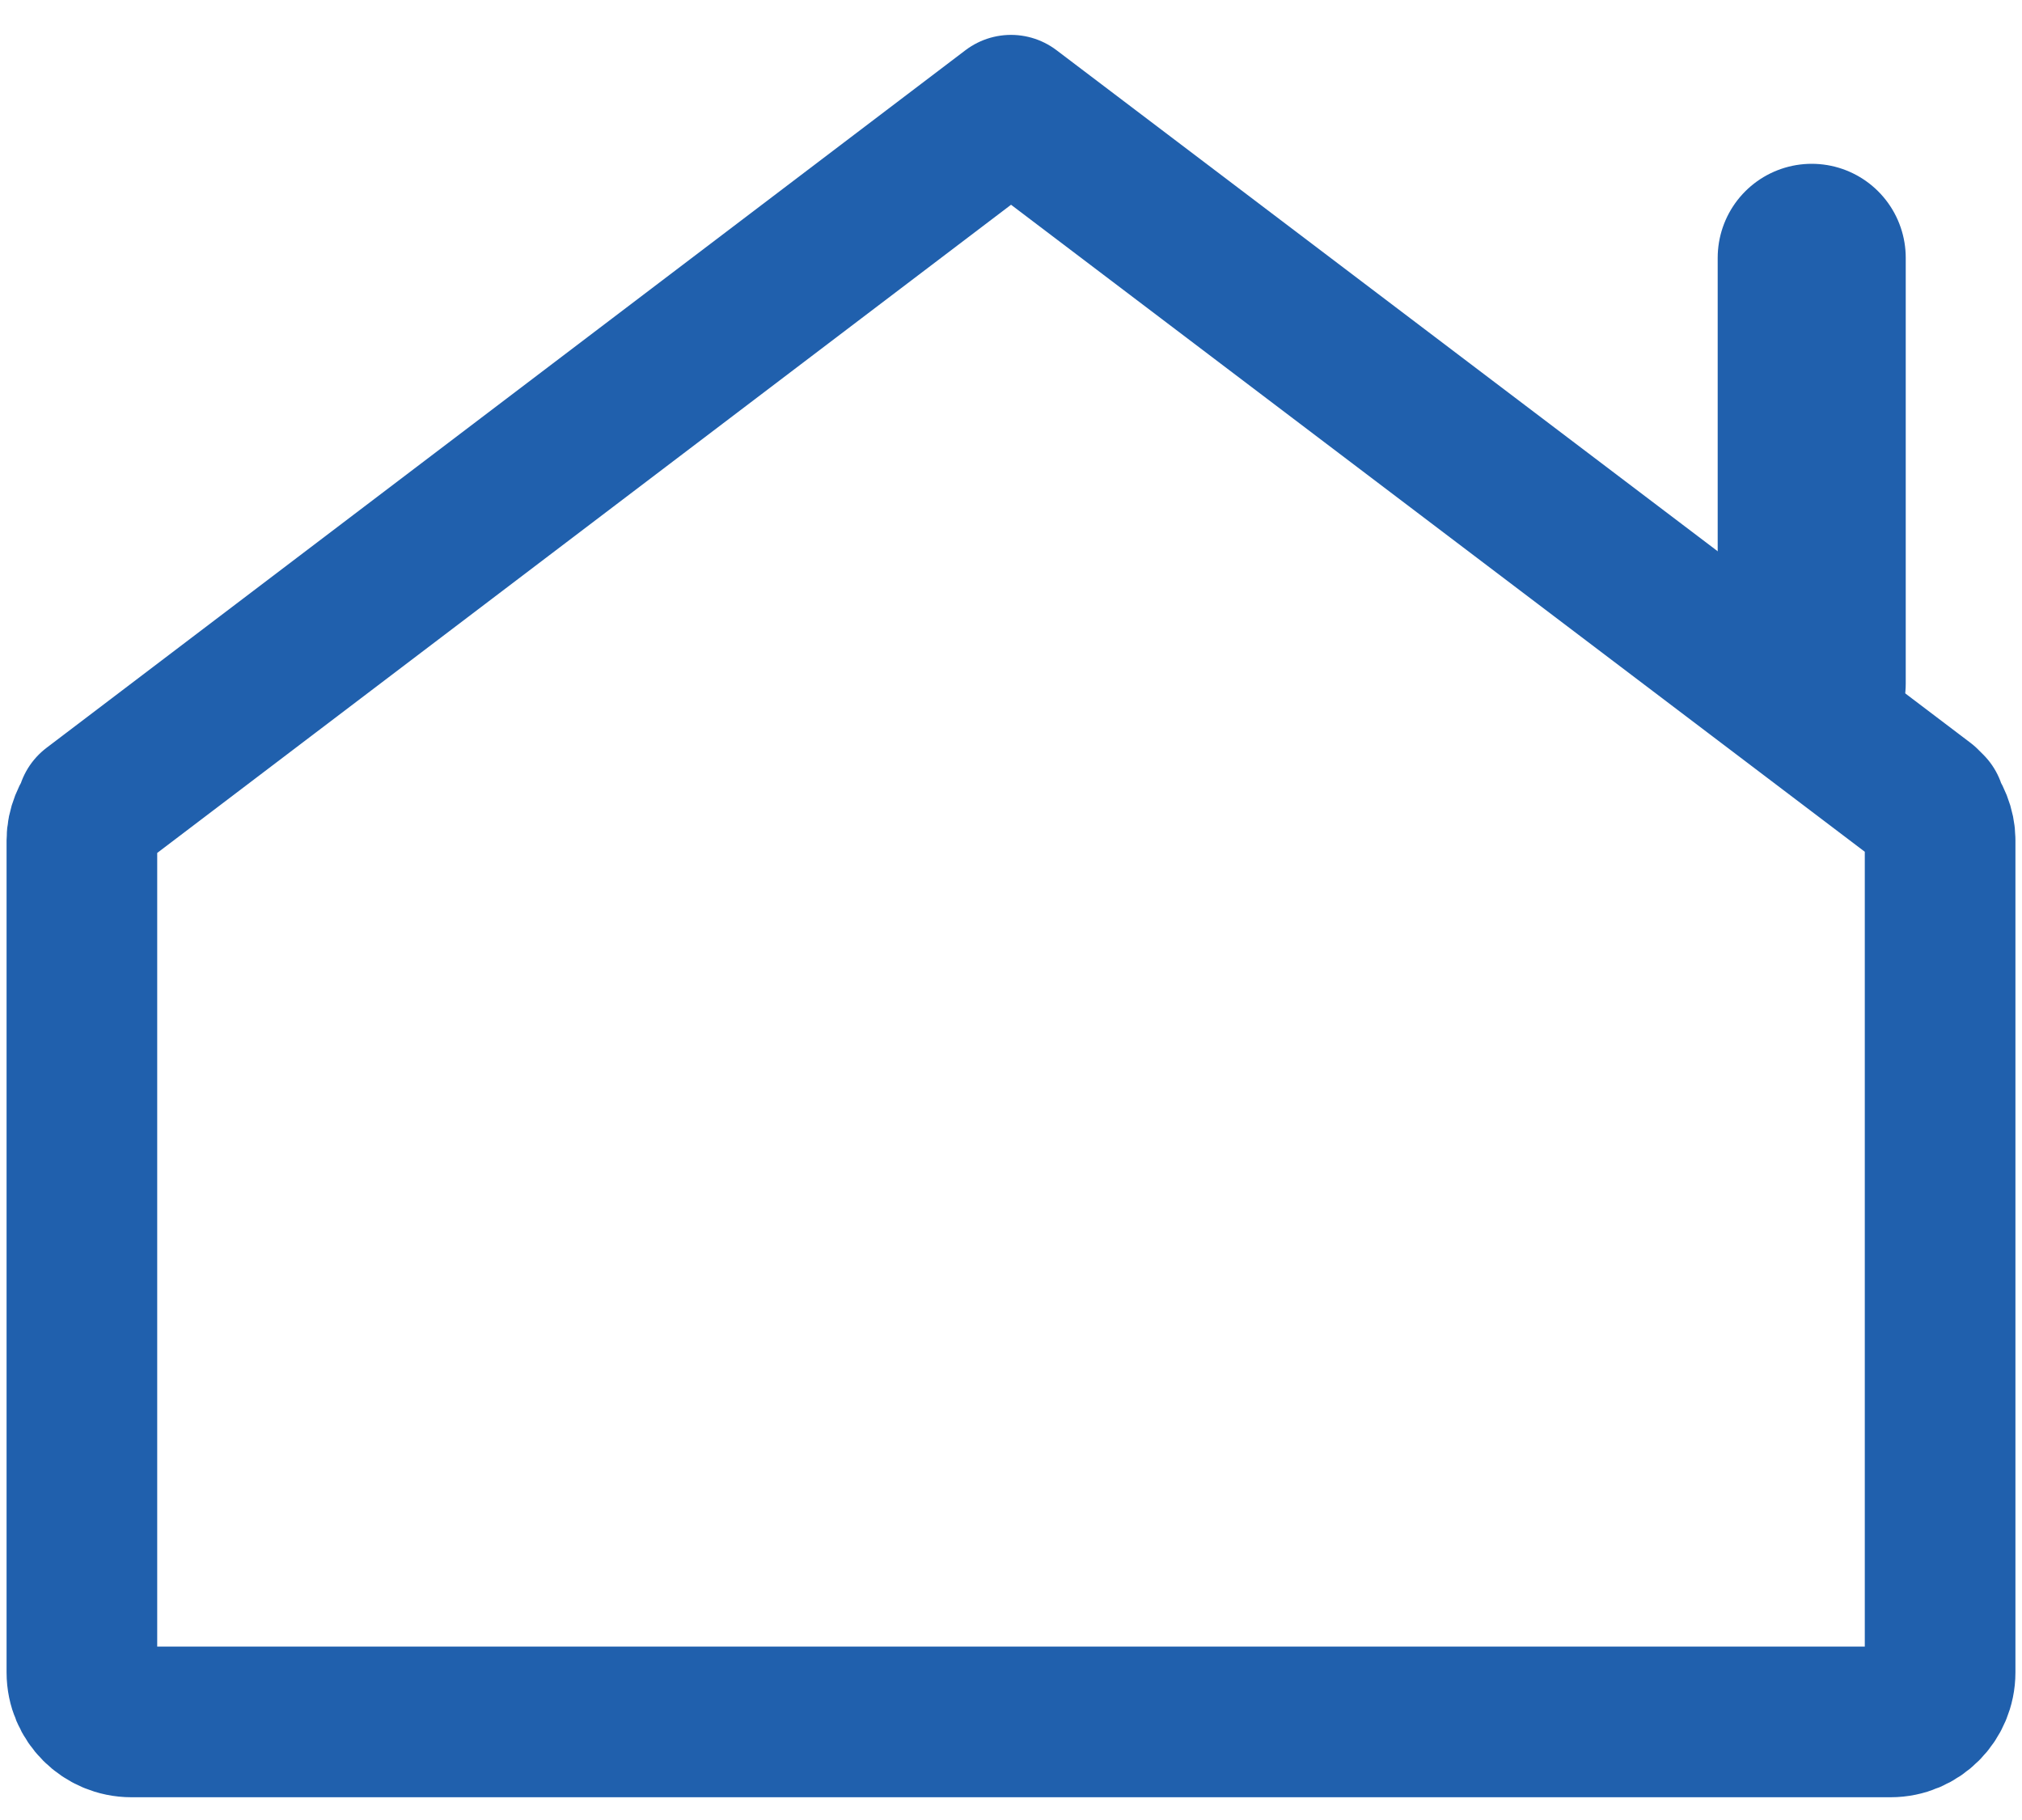
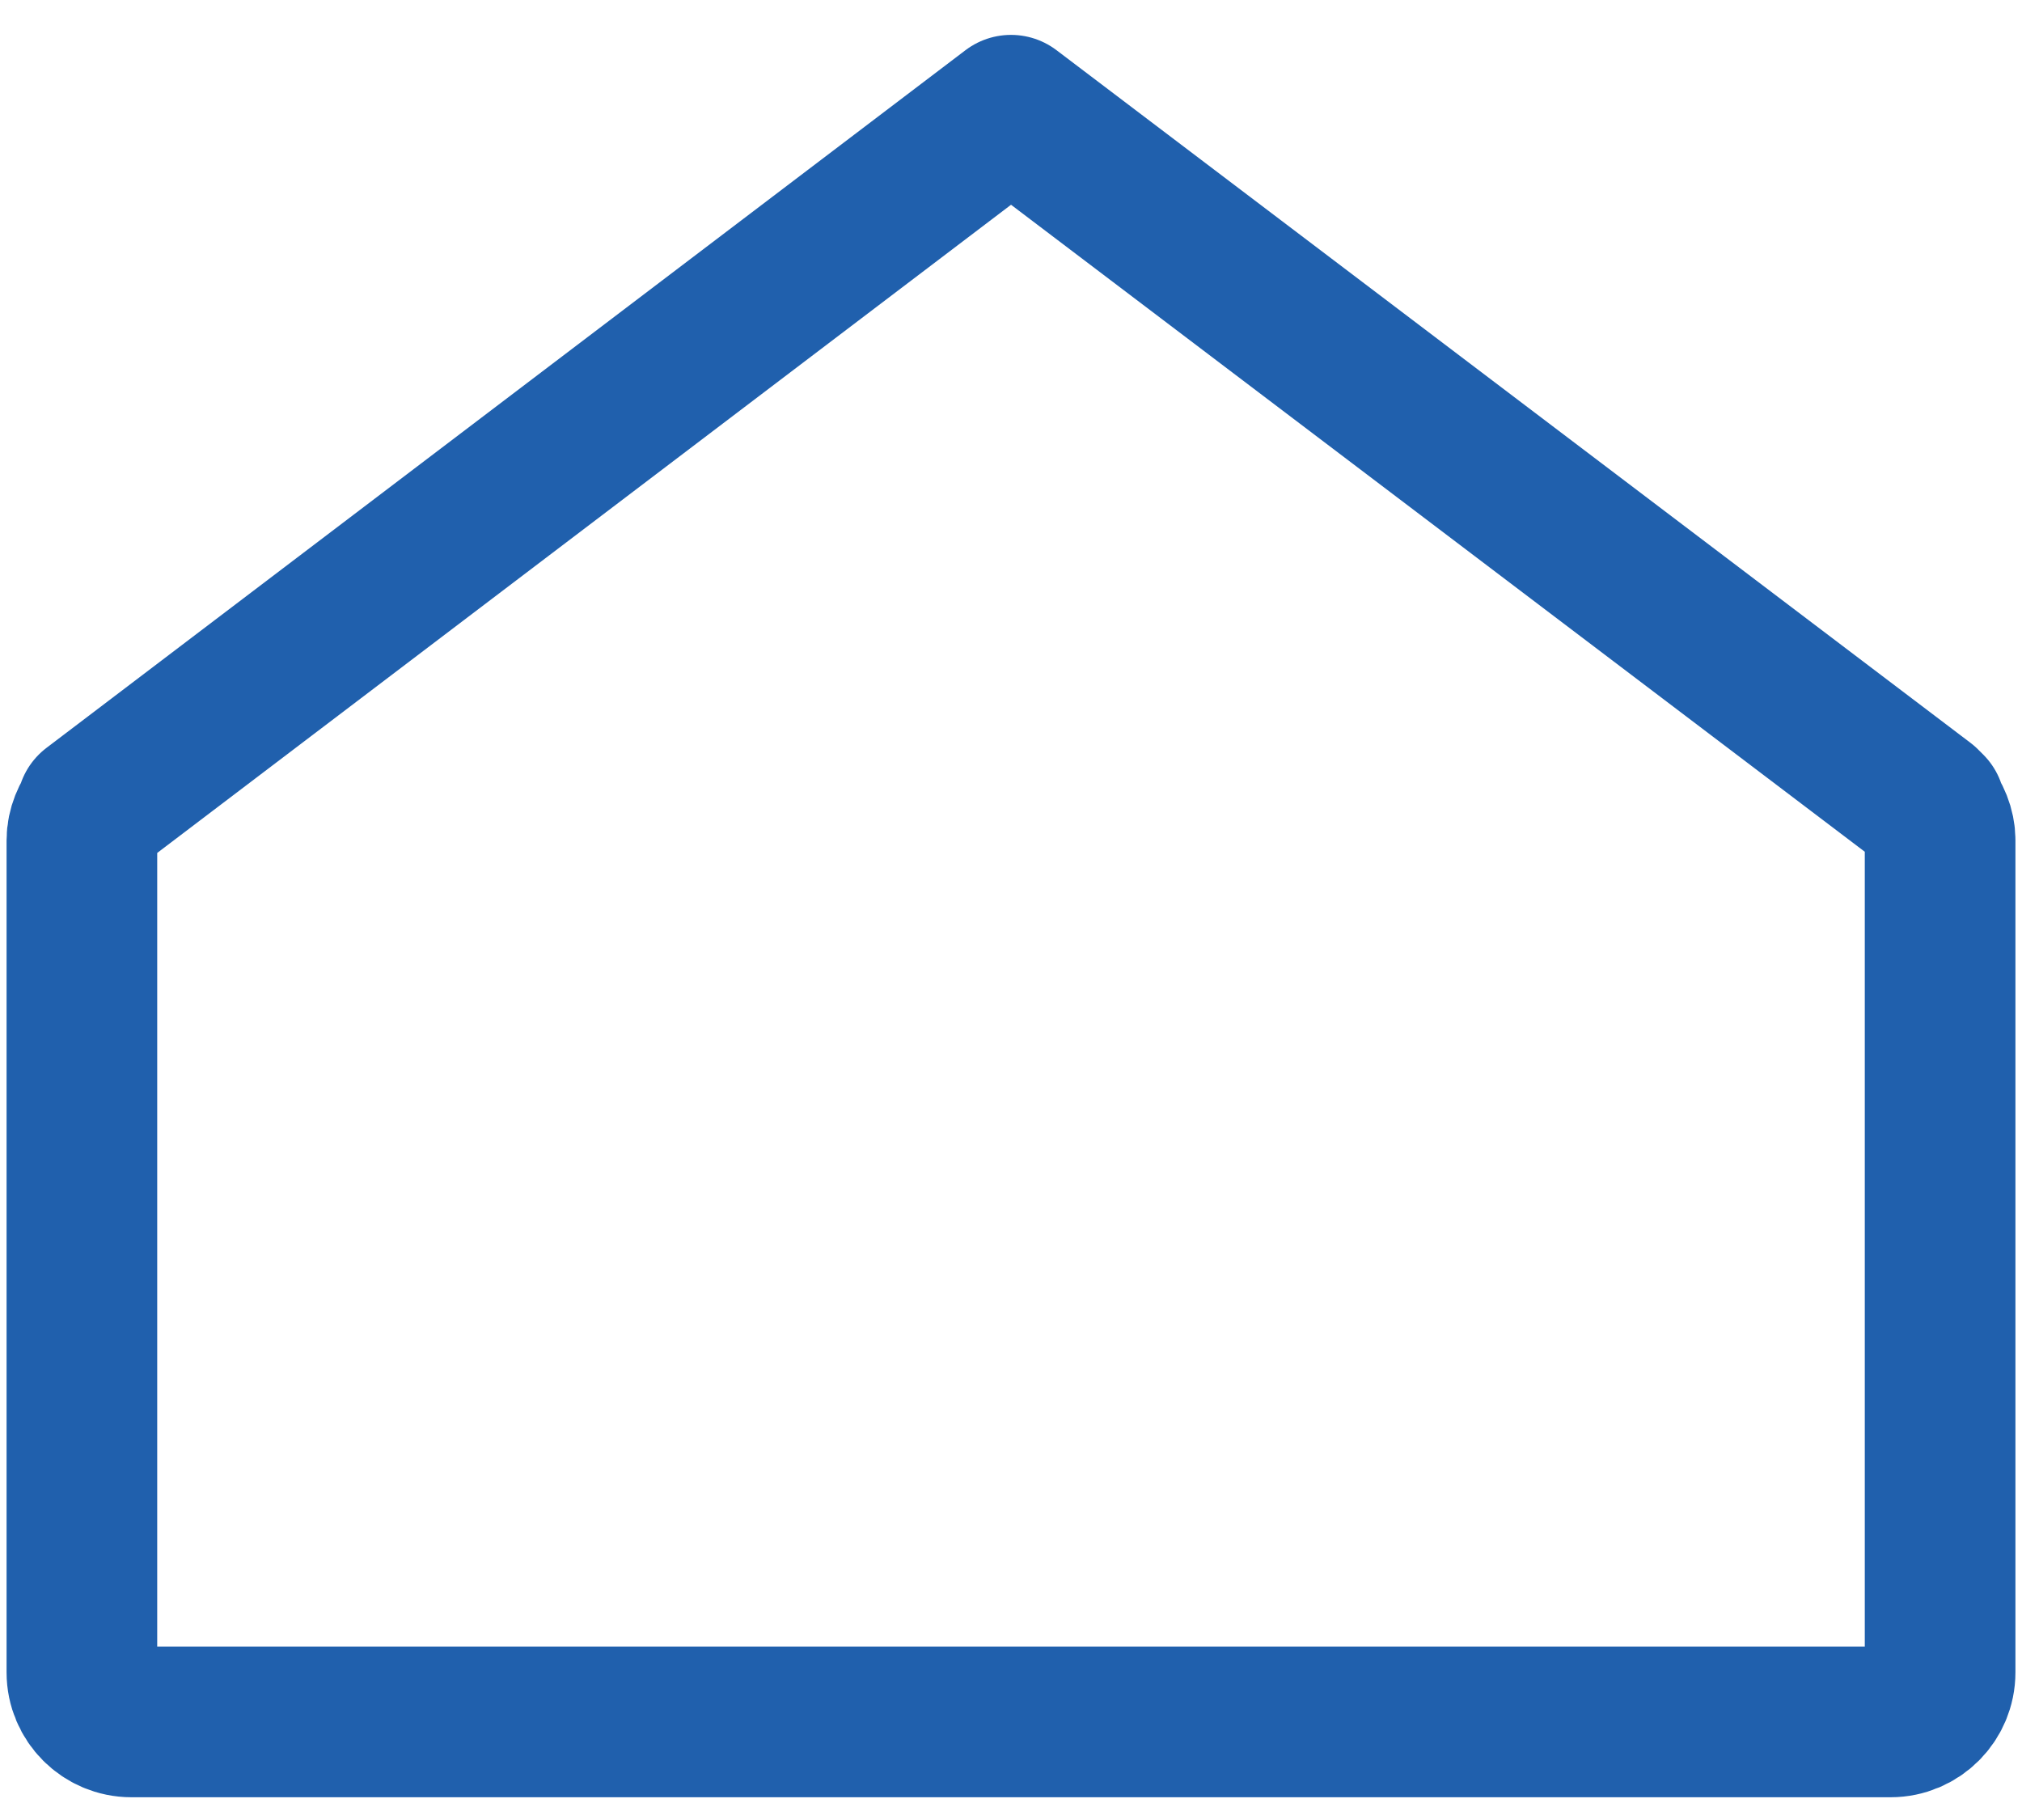
<svg xmlns="http://www.w3.org/2000/svg" id="Layer_1" version="1.1" width="20" height="18" viewBox="0 0 20 17.62">
  <defs>
    <style>
      .st0 {
        stroke-width: 1.86px;
      }

      .st0, .st1 {
        fill: none;
        stroke: #2060ad;
        stroke-linecap: round;
        stroke-linejoin: round;
      }

      .st1 {
        stroke-width: 1.49px;
      }
    </style>
  </defs>
  <path class="st1" d="M19.07,7.8h.02l-.03-.03s-.02-.01-.02-.02L10,.9.91,7.8h.02c-.07.09-.12.2-.12.32v8.23c0,.27.22.49.49.49h17.4c.27,0,.49-.22.49-.49v-8.23c0-.12-.05-.23-.12-.32Z" />
-   <line class="st0" x1="17.92" y1="2.36" x2="17.92" y2="6.57" />
</svg>